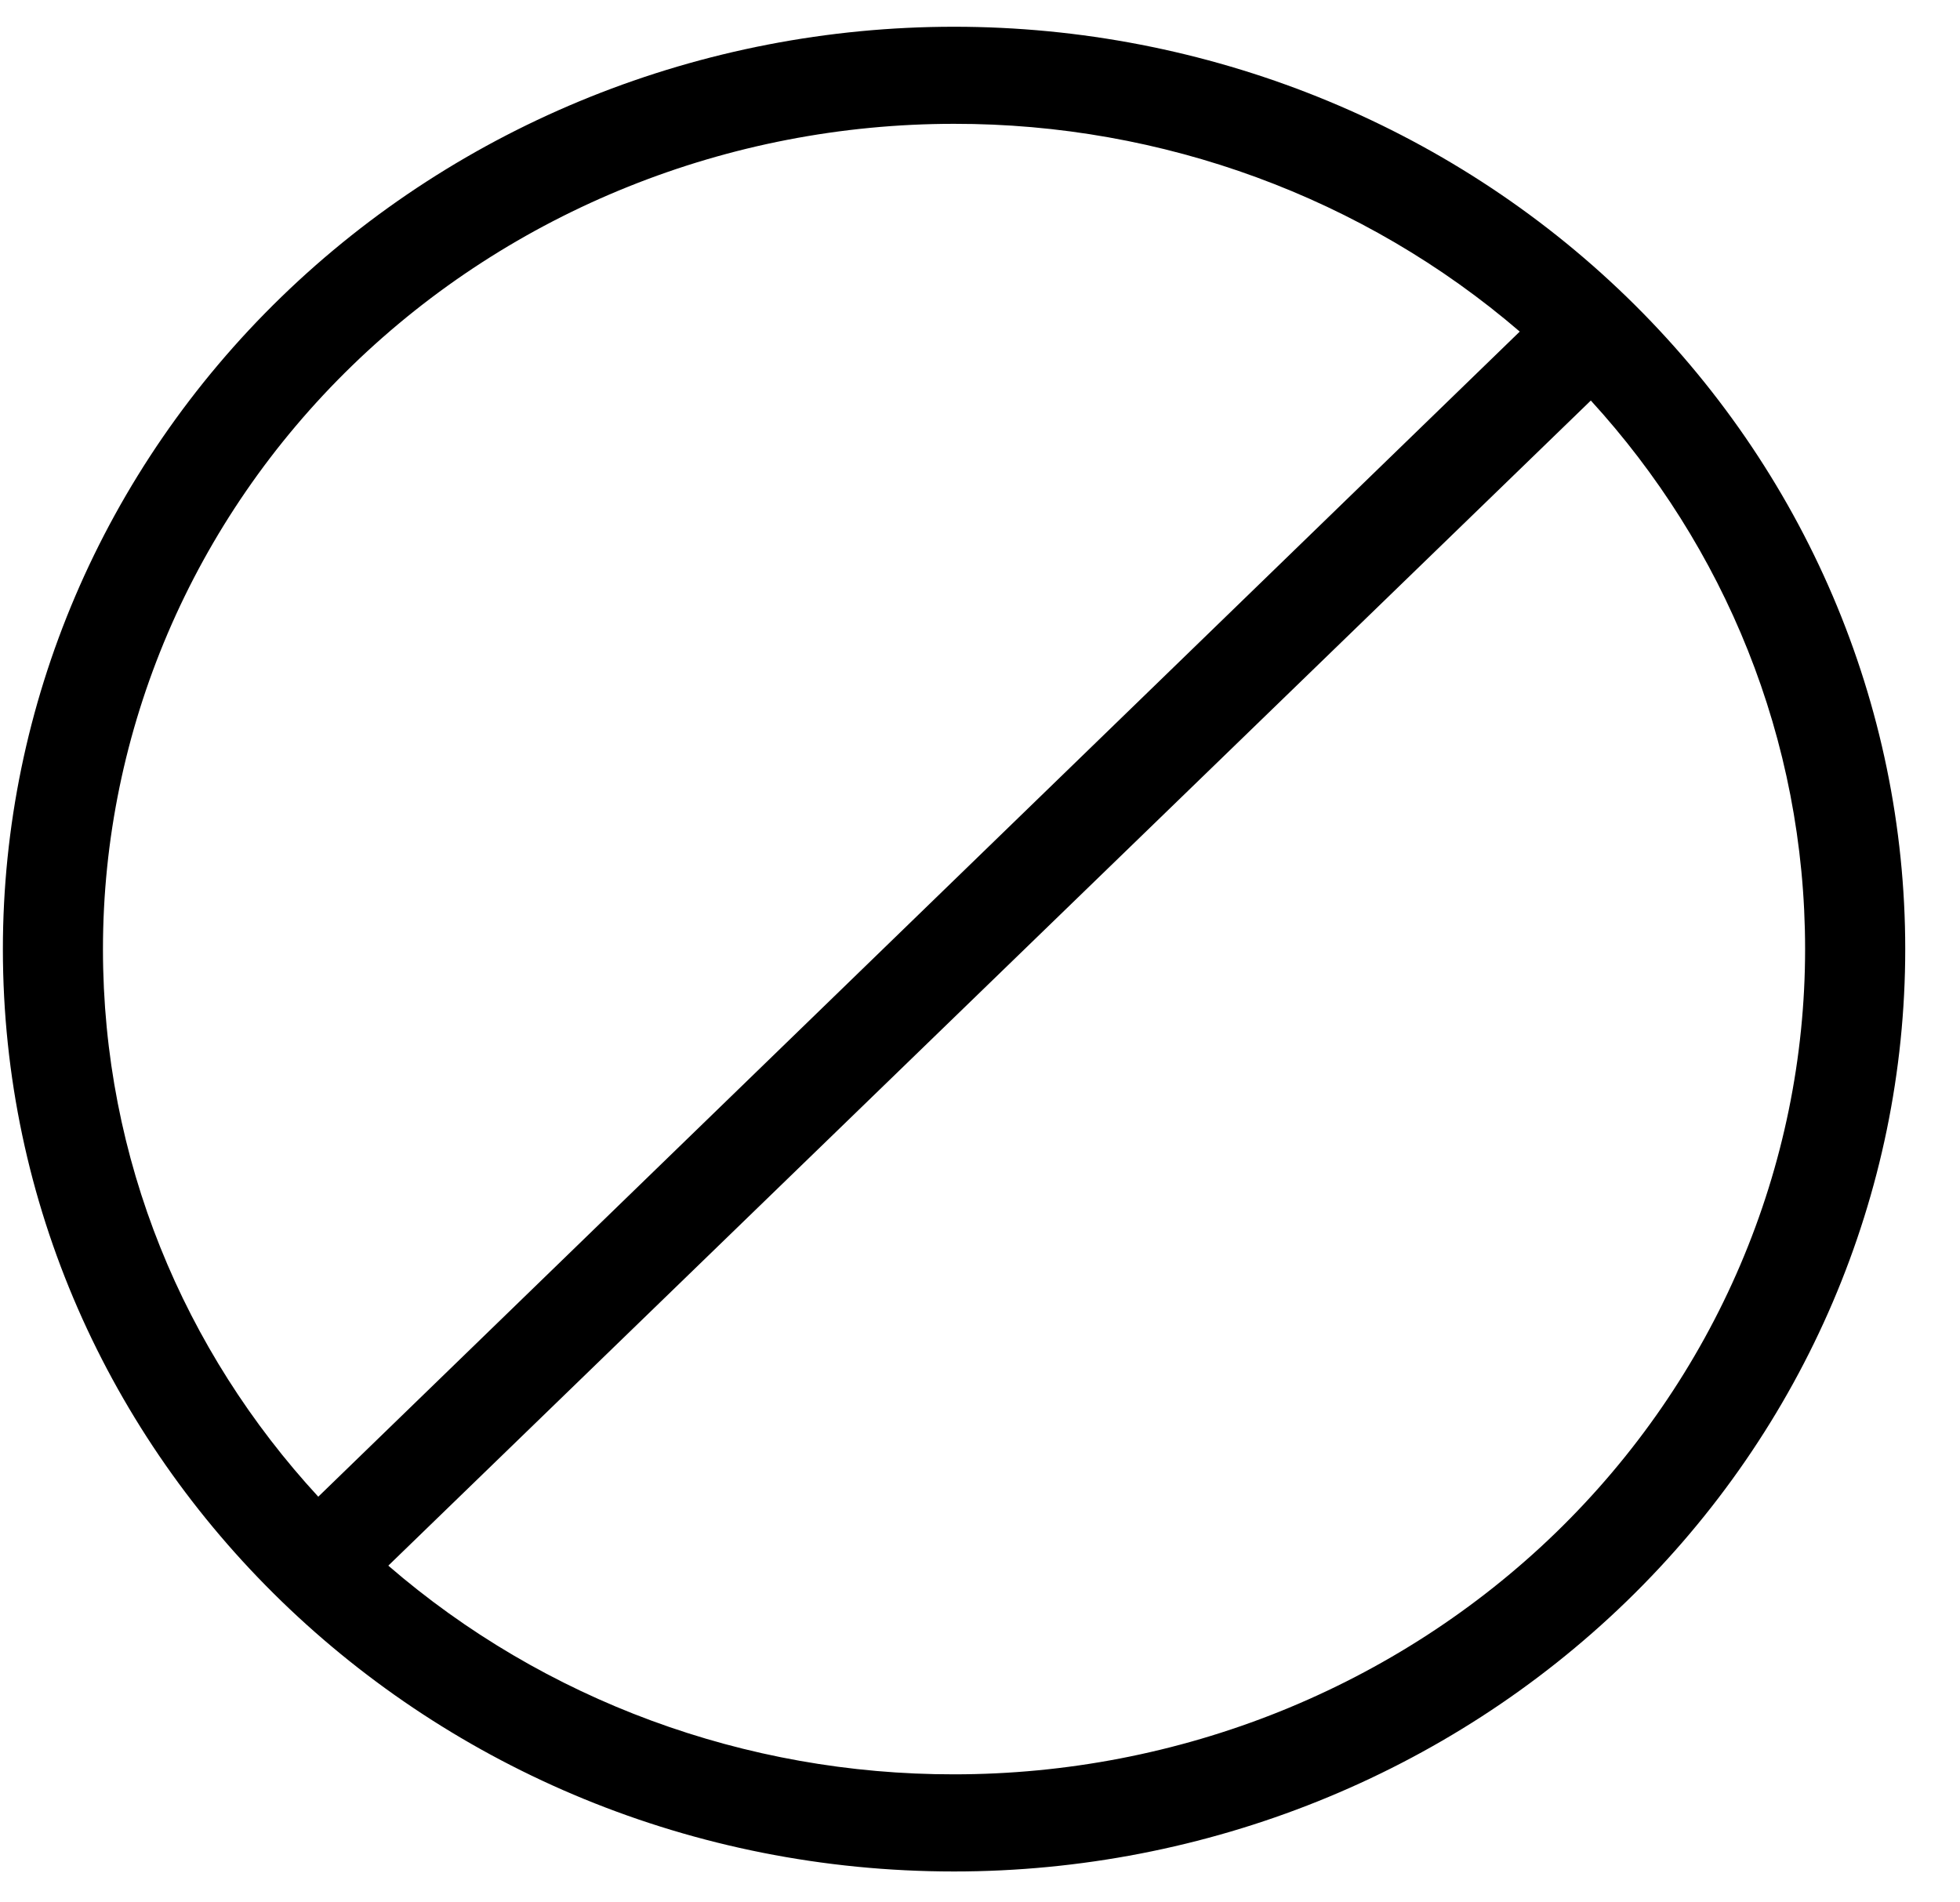
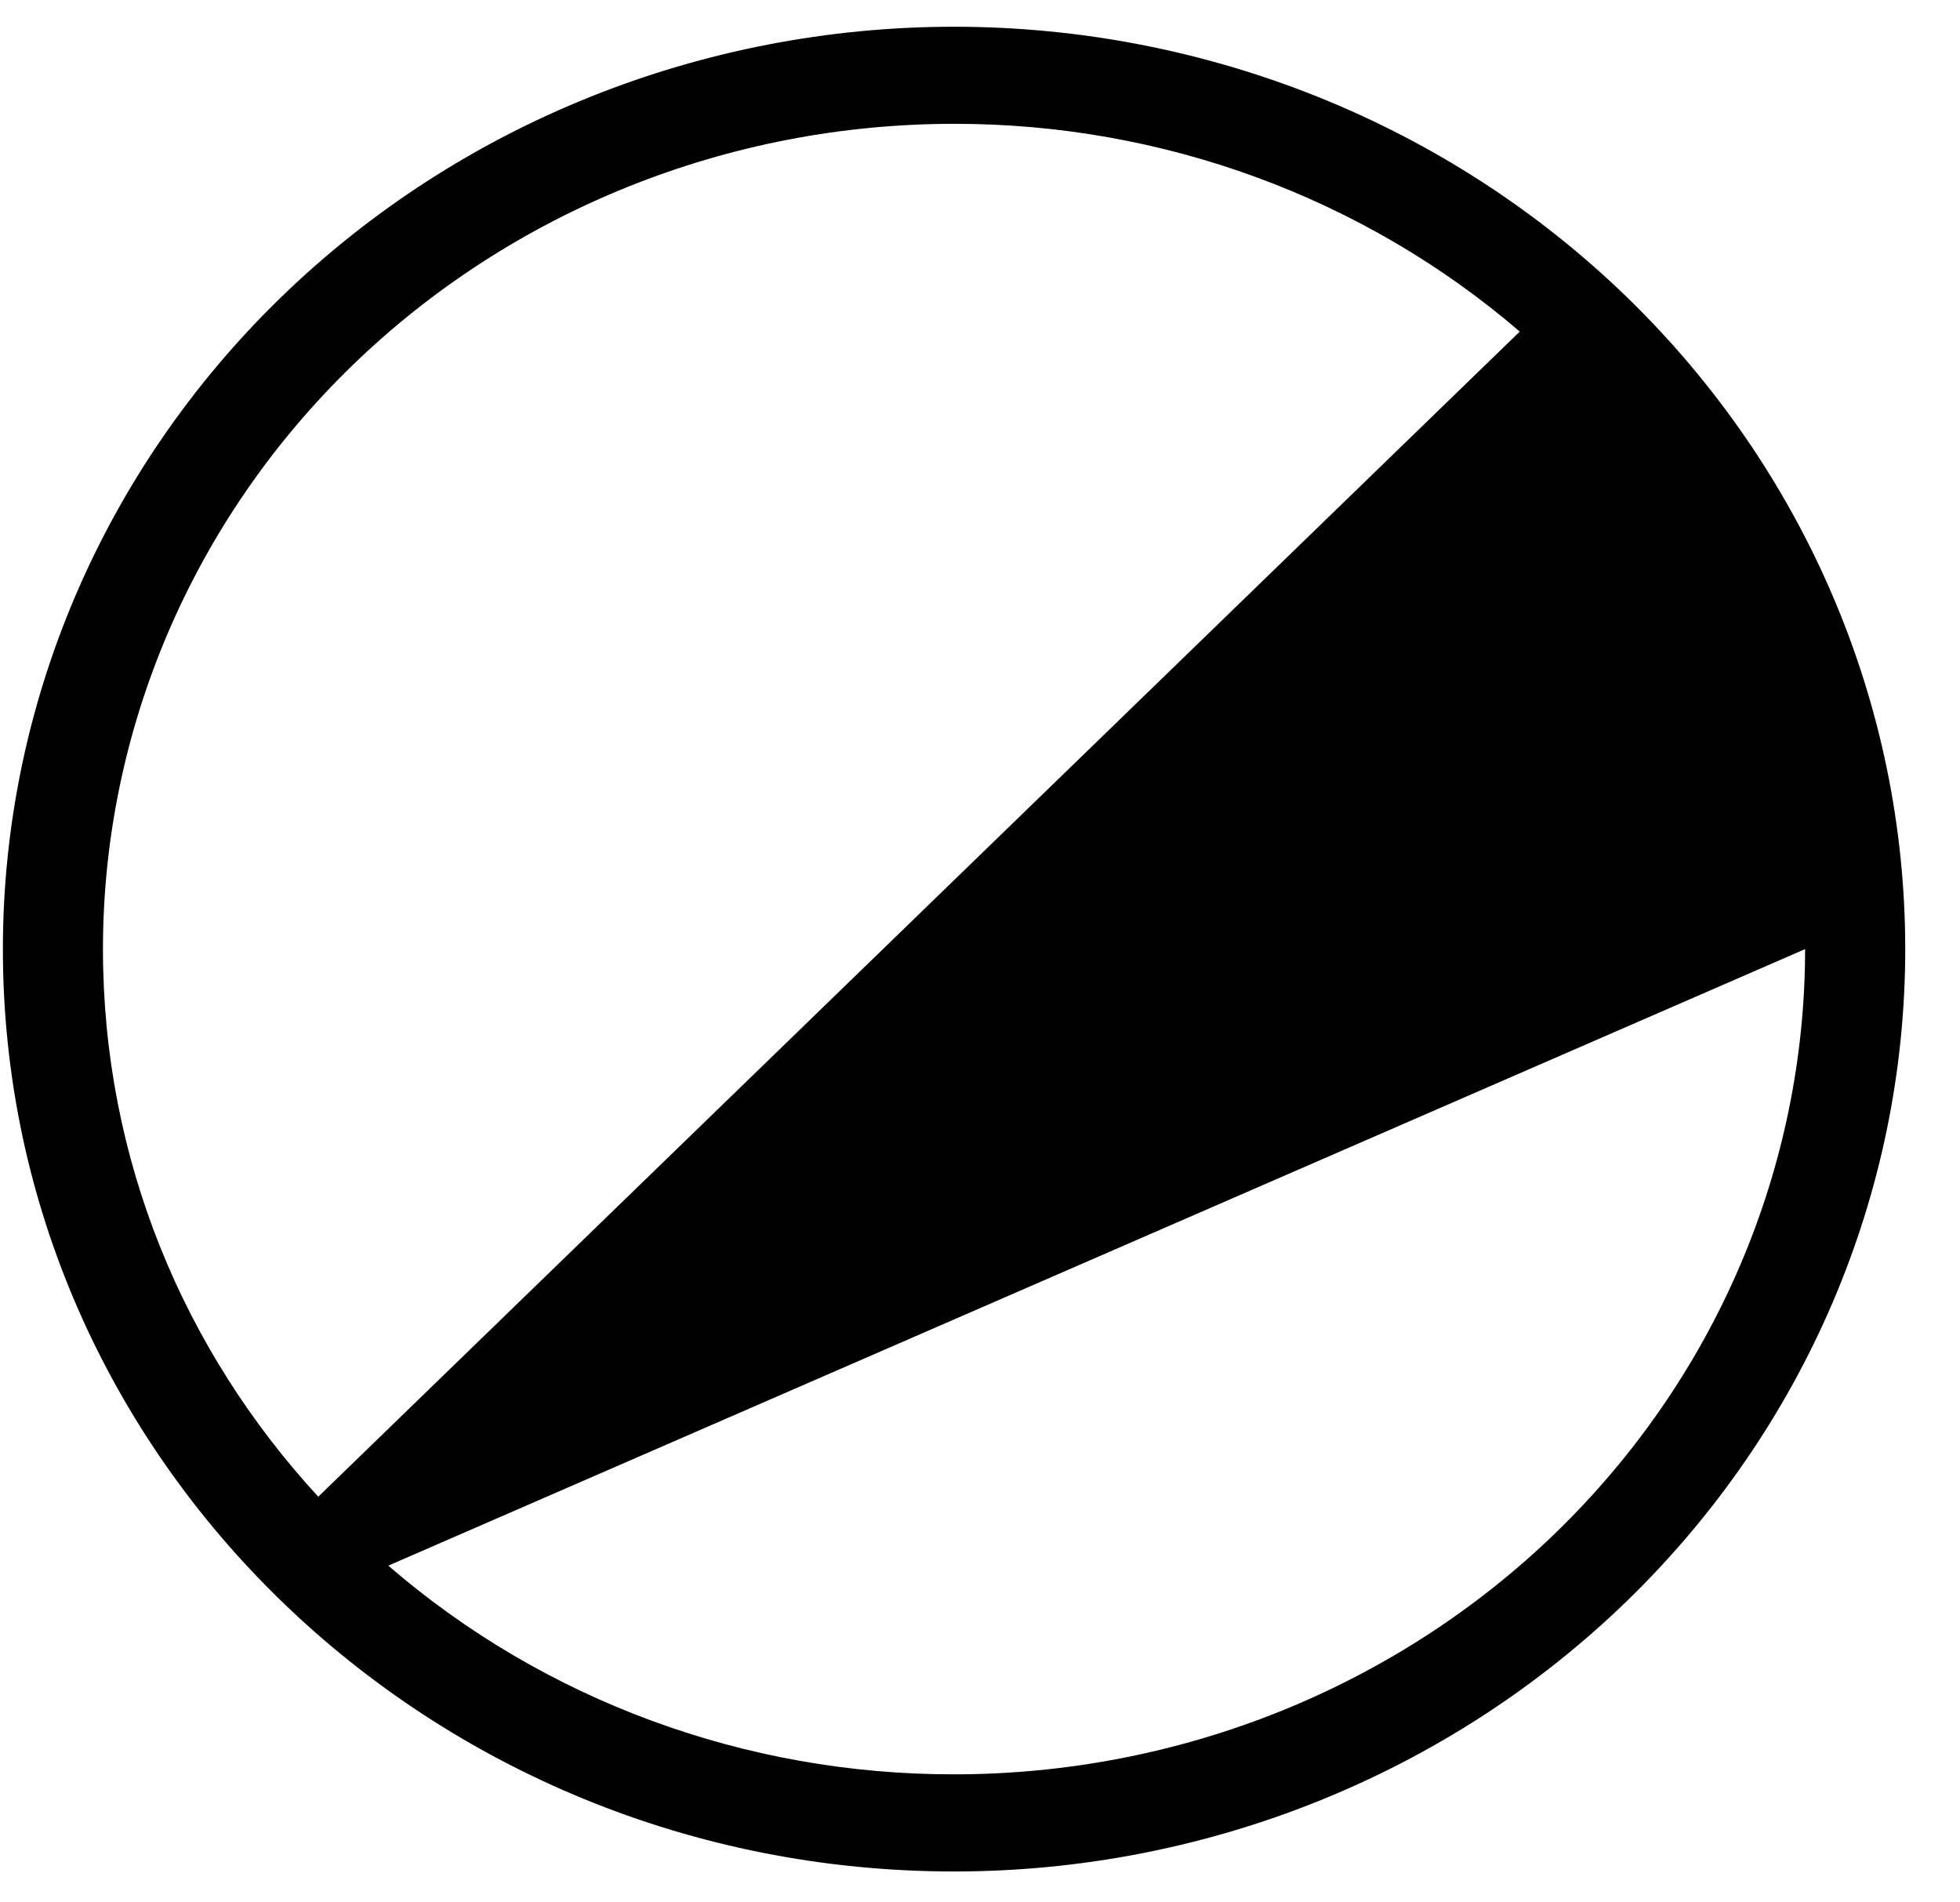
<svg xmlns="http://www.w3.org/2000/svg" width="34" height="33" viewBox="0 0 34 33" fill="none">
-   <path d="M16.55 32.464C7.449 32.464 0.05 25.306 0.05 16.464C0.05 12.22 1.788 8.151 4.882 5.15C7.977 2.149 12.174 0.464 16.55 0.464C20.926 0.464 25.122 2.149 28.217 5.15C31.311 8.151 33.05 12.22 33.05 16.464C33.05 20.707 31.311 24.777 28.217 27.777C25.122 30.778 20.926 32.464 16.55 32.464ZM16.55 30.779C18.488 30.779 20.408 30.409 22.199 29.69C23.99 28.97 25.618 27.916 26.989 26.587C28.36 25.257 29.447 23.679 30.189 21.942C30.931 20.205 31.313 18.344 31.313 16.464C31.313 12.809 29.906 9.474 27.596 6.948L6.736 27.159C9.437 29.495 12.931 30.784 16.55 30.779ZM16.55 2.148C12.634 2.148 8.879 3.656 6.11 6.341C3.342 9.026 1.786 12.667 1.786 16.464C1.786 20.119 3.193 23.436 5.521 25.963L26.363 5.752C23.657 3.426 20.165 2.143 16.55 2.148Z" fill="black" />
+   <path d="M16.55 32.464C7.449 32.464 0.05 25.306 0.05 16.464C0.05 12.22 1.788 8.151 4.882 5.15C7.977 2.149 12.174 0.464 16.55 0.464C20.926 0.464 25.122 2.149 28.217 5.15C31.311 8.151 33.05 12.22 33.05 16.464C33.05 20.707 31.311 24.777 28.217 27.777C25.122 30.778 20.926 32.464 16.55 32.464ZM16.55 30.779C18.488 30.779 20.408 30.409 22.199 29.69C23.99 28.97 25.618 27.916 26.989 26.587C28.36 25.257 29.447 23.679 30.189 21.942C30.931 20.205 31.313 18.344 31.313 16.464L6.736 27.159C9.437 29.495 12.931 30.784 16.55 30.779ZM16.55 2.148C12.634 2.148 8.879 3.656 6.11 6.341C3.342 9.026 1.786 12.667 1.786 16.464C1.786 20.119 3.193 23.436 5.521 25.963L26.363 5.752C23.657 3.426 20.165 2.143 16.55 2.148Z" fill="black" />
</svg>